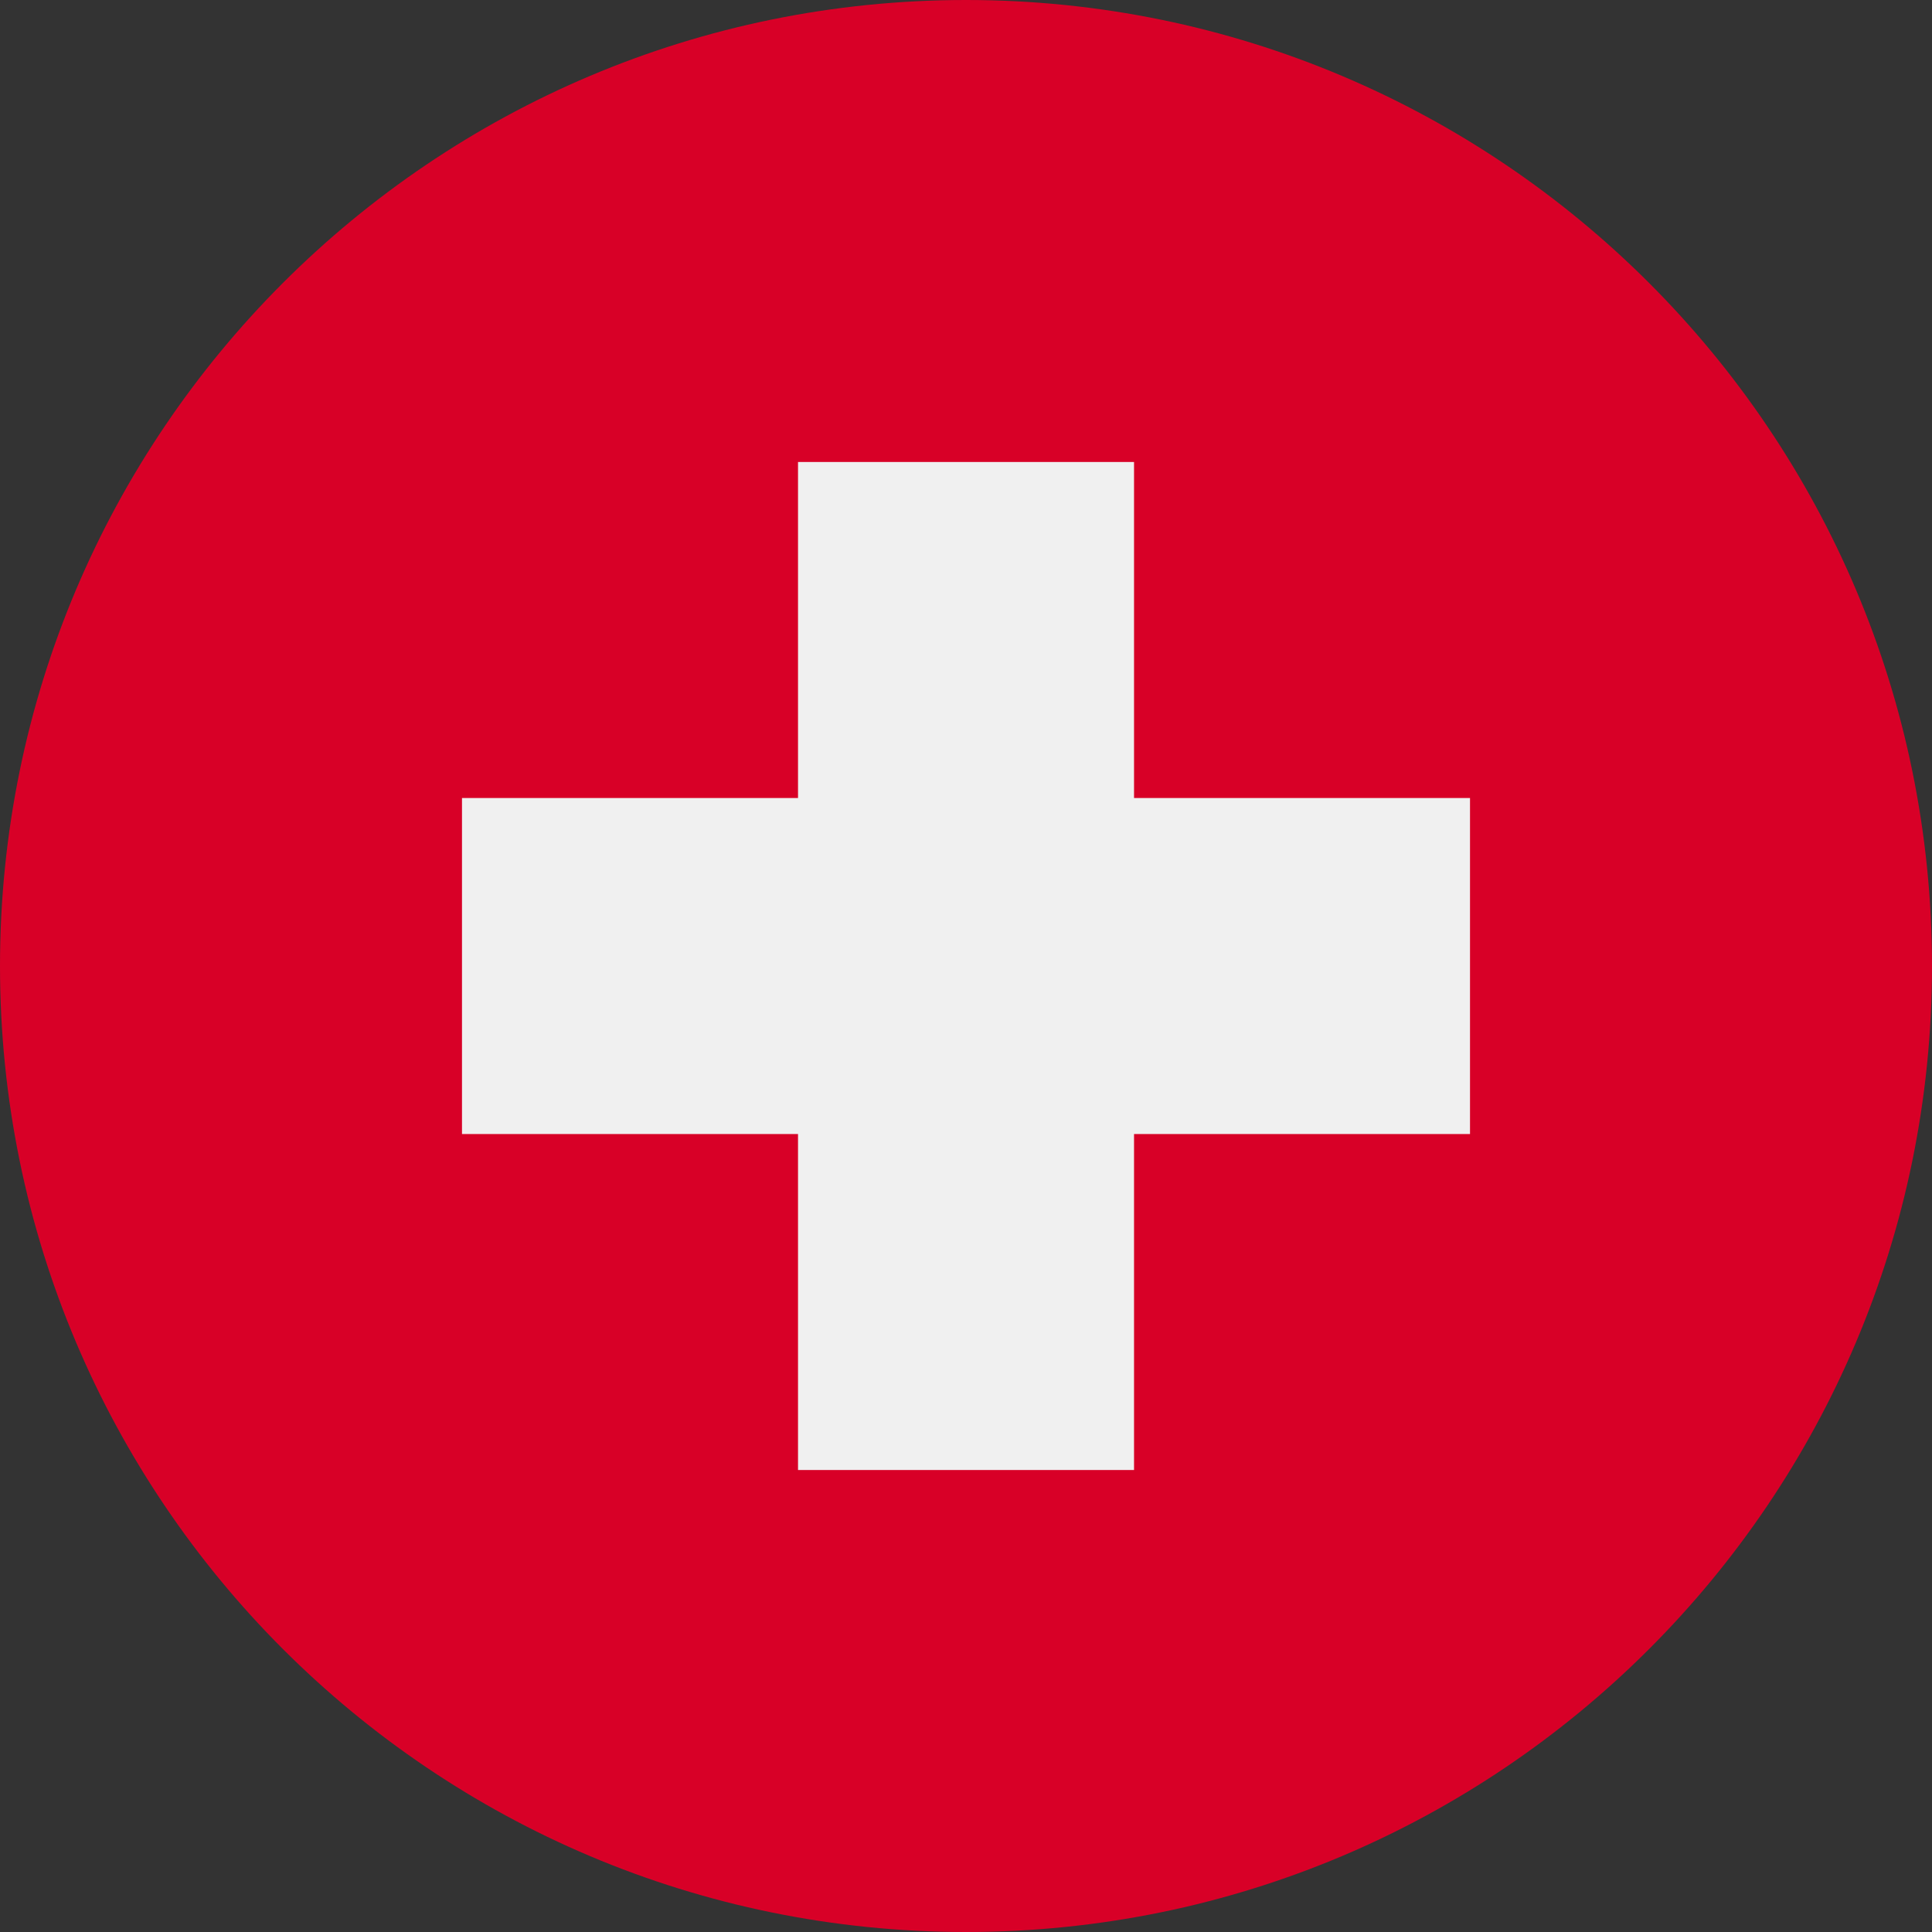
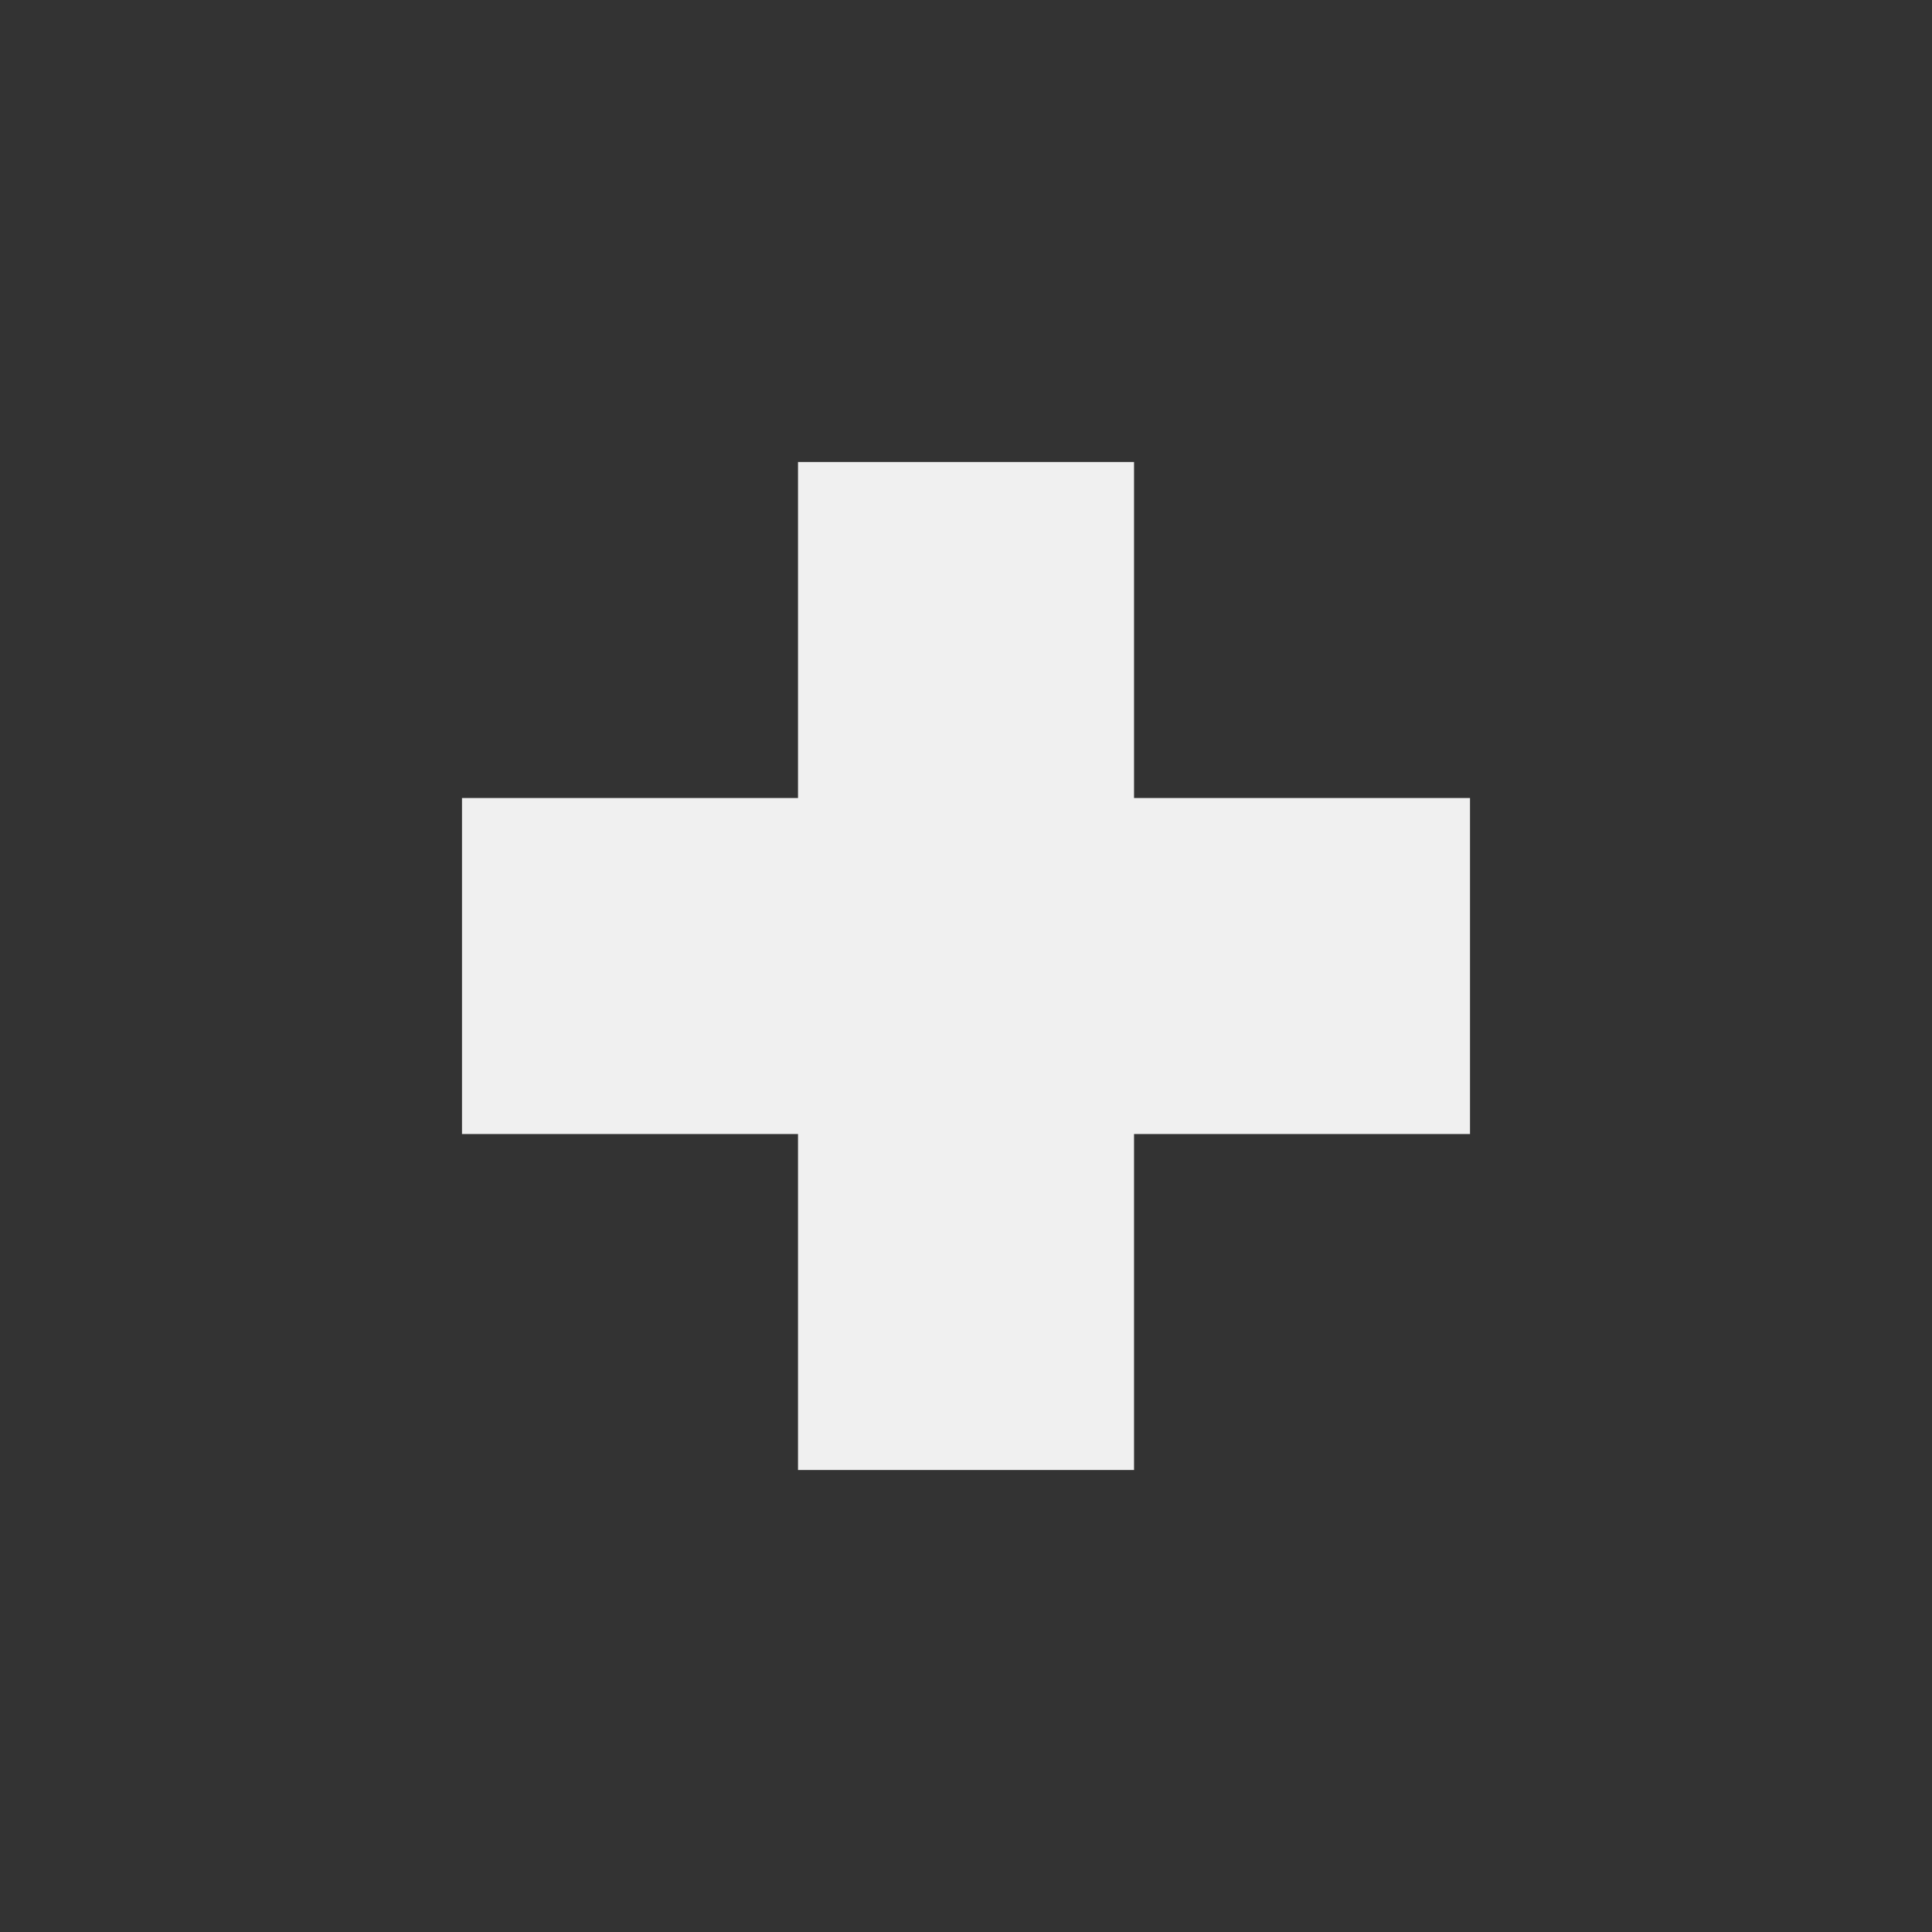
<svg xmlns="http://www.w3.org/2000/svg" width="40" height="40" viewBox="0 0 40 40" fill="none">
  <rect x="0" y="0" width="40" height="40" fill="#333333" stroke="none" />
  <g clip-path="url(#clip0_5951_19772)">
-     <path d="M20 40C31.046 40 40 31.046 40 20C40 8.954 31.046 0 20 0C8.954 0 0 8.954 0 20C0 31.046 8.954 40 20 40Z" fill="#D80027" />
    <path d="M30.435 16.522H23.479V9.565H16.522V16.522H9.565V23.479H16.522V30.435H23.479V23.479H30.435V16.522Z" fill="#F0F0F0" />
  </g>
  <defs>
    <clipPath id="clip0_5951_19772">
      <rect width="40" height="40" fill="white" />
    </clipPath>
  </defs>
</svg>